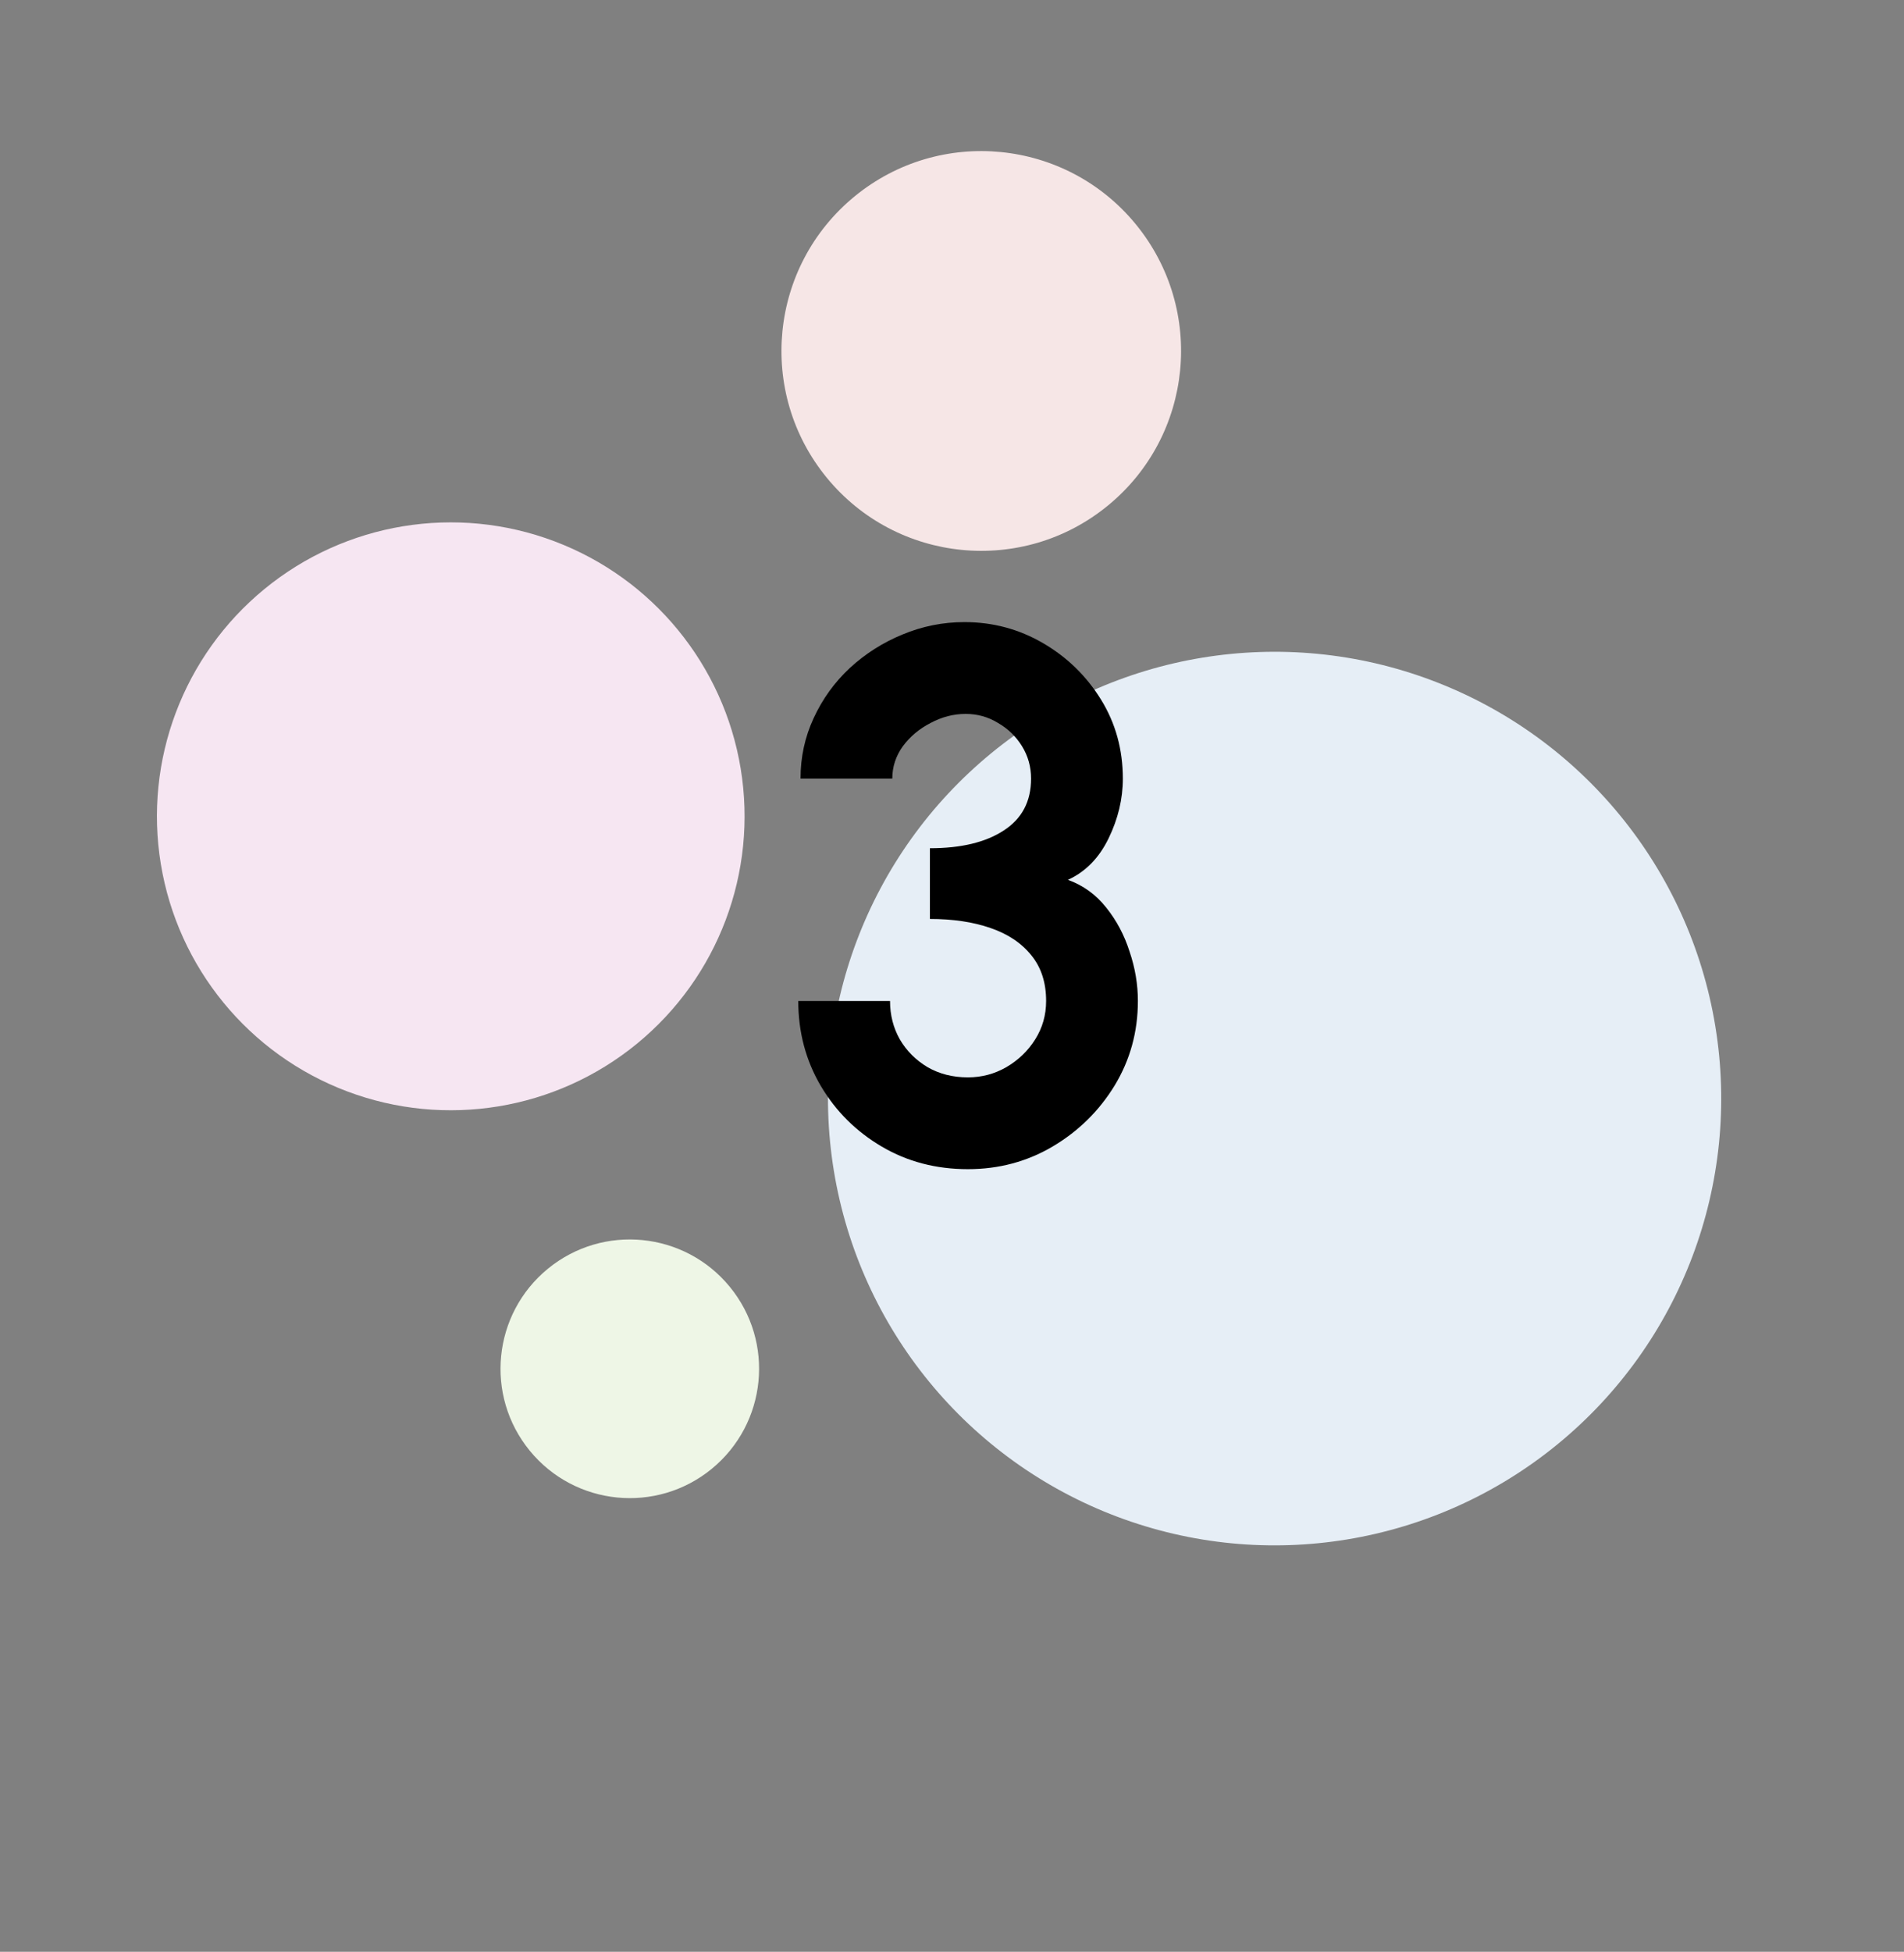
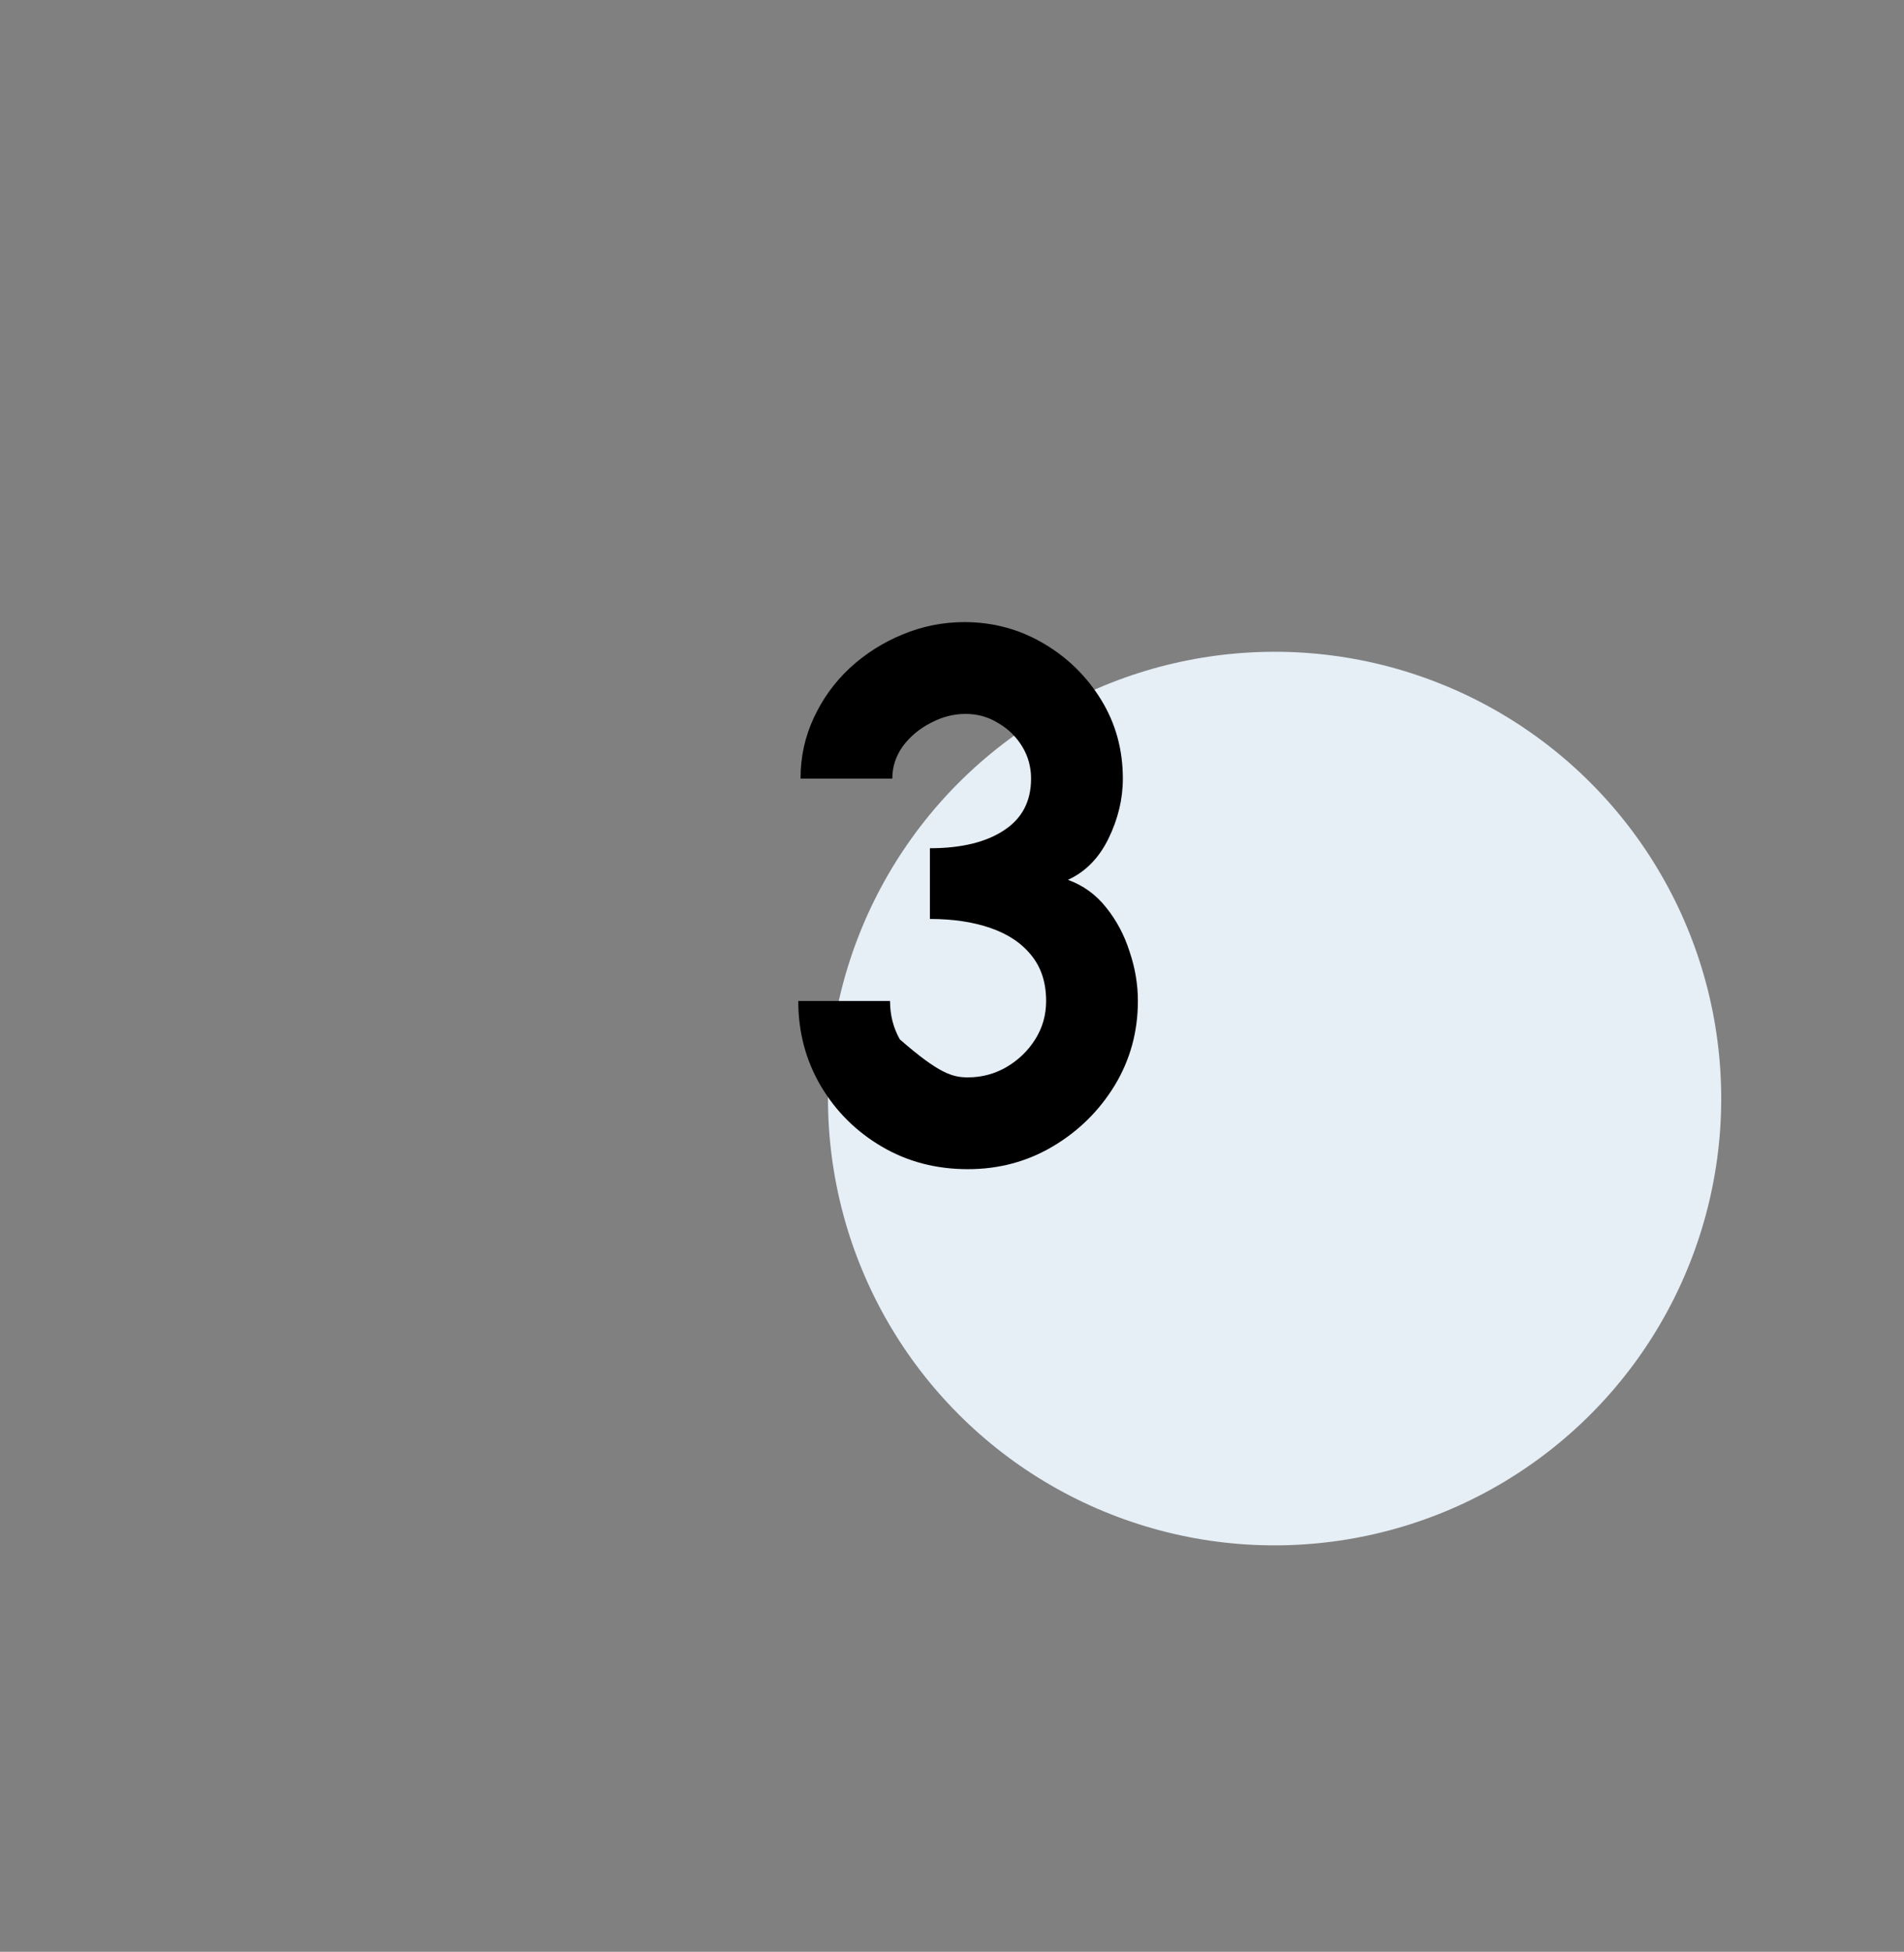
<svg xmlns="http://www.w3.org/2000/svg" width="81" height="83" viewBox="0 0 81 83" fill="none">
  <rect x="0" y="0" width="81" height="83" fill="#808080" stroke="none" />
  <circle cx="54.224" cy="46.717" r="19" transform="rotate(-129.335 54.224 46.717)" fill="#E6EEF6" />
-   <circle cx="19.176" cy="34.714" r="12.5" transform="rotate(-129.335 19.176 34.714)" fill="#F6E6F2" />
-   <circle cx="41.745" cy="14.925" r="8.5" transform="rotate(-129.335 41.745 14.925)" fill="#F6E6E6" />
-   <circle cx="26.793" cy="58.208" r="5.5" transform="rotate(-129.335 26.793 58.208)" fill="#EEF6E6" />
-   <path d="M41.176 49.719C39.821 49.719 38.6 49.399 37.512 48.759C36.424 48.119 35.56 47.261 34.92 46.183C34.28 45.095 33.96 43.89 33.96 42.567H37.864C37.864 43.165 38.003 43.709 38.28 44.199C38.568 44.69 38.963 45.085 39.464 45.383C39.965 45.671 40.536 45.815 41.176 45.815C41.763 45.815 42.307 45.671 42.808 45.383C43.32 45.085 43.731 44.69 44.04 44.199C44.349 43.709 44.504 43.165 44.504 42.567C44.504 41.789 44.296 41.143 43.88 40.631C43.464 40.109 42.883 39.719 42.136 39.463C41.4 39.207 40.541 39.079 39.56 39.079V36.071C40.883 36.071 41.928 35.821 42.696 35.319C43.475 34.818 43.864 34.082 43.864 33.111C43.864 32.61 43.736 32.151 43.48 31.735C43.224 31.319 42.883 30.989 42.456 30.743C42.04 30.487 41.581 30.359 41.08 30.359C40.568 30.359 40.072 30.487 39.592 30.743C39.112 30.989 38.717 31.319 38.408 31.735C38.109 32.151 37.96 32.61 37.96 33.111H34.056C34.056 32.194 34.243 31.335 34.616 30.535C34.989 29.725 35.501 29.015 36.152 28.407C36.813 27.799 37.56 27.325 38.392 26.983C39.235 26.631 40.115 26.455 41.032 26.455C42.237 26.455 43.352 26.754 44.376 27.351C45.4 27.949 46.221 28.749 46.84 29.751C47.459 30.754 47.768 31.874 47.768 33.111C47.768 33.975 47.565 34.823 47.16 35.655C46.755 36.487 46.179 37.074 45.432 37.415C46.083 37.65 46.627 38.045 47.064 38.599C47.501 39.143 47.832 39.767 48.056 40.471C48.291 41.165 48.408 41.863 48.408 42.567C48.408 43.879 48.077 45.079 47.416 46.167C46.755 47.245 45.875 48.109 44.776 48.759C43.688 49.399 42.488 49.719 41.176 49.719Z" fill="black" />
+   <path d="M41.176 49.719C39.821 49.719 38.6 49.399 37.512 48.759C36.424 48.119 35.56 47.261 34.92 46.183C34.28 45.095 33.96 43.89 33.96 42.567H37.864C37.864 43.165 38.003 43.709 38.28 44.199C39.965 45.671 40.536 45.815 41.176 45.815C41.763 45.815 42.307 45.671 42.808 45.383C43.32 45.085 43.731 44.69 44.04 44.199C44.349 43.709 44.504 43.165 44.504 42.567C44.504 41.789 44.296 41.143 43.88 40.631C43.464 40.109 42.883 39.719 42.136 39.463C41.4 39.207 40.541 39.079 39.56 39.079V36.071C40.883 36.071 41.928 35.821 42.696 35.319C43.475 34.818 43.864 34.082 43.864 33.111C43.864 32.61 43.736 32.151 43.48 31.735C43.224 31.319 42.883 30.989 42.456 30.743C42.04 30.487 41.581 30.359 41.08 30.359C40.568 30.359 40.072 30.487 39.592 30.743C39.112 30.989 38.717 31.319 38.408 31.735C38.109 32.151 37.96 32.61 37.96 33.111H34.056C34.056 32.194 34.243 31.335 34.616 30.535C34.989 29.725 35.501 29.015 36.152 28.407C36.813 27.799 37.56 27.325 38.392 26.983C39.235 26.631 40.115 26.455 41.032 26.455C42.237 26.455 43.352 26.754 44.376 27.351C45.4 27.949 46.221 28.749 46.84 29.751C47.459 30.754 47.768 31.874 47.768 33.111C47.768 33.975 47.565 34.823 47.16 35.655C46.755 36.487 46.179 37.074 45.432 37.415C46.083 37.65 46.627 38.045 47.064 38.599C47.501 39.143 47.832 39.767 48.056 40.471C48.291 41.165 48.408 41.863 48.408 42.567C48.408 43.879 48.077 45.079 47.416 46.167C46.755 47.245 45.875 48.109 44.776 48.759C43.688 49.399 42.488 49.719 41.176 49.719Z" fill="black" />
</svg>